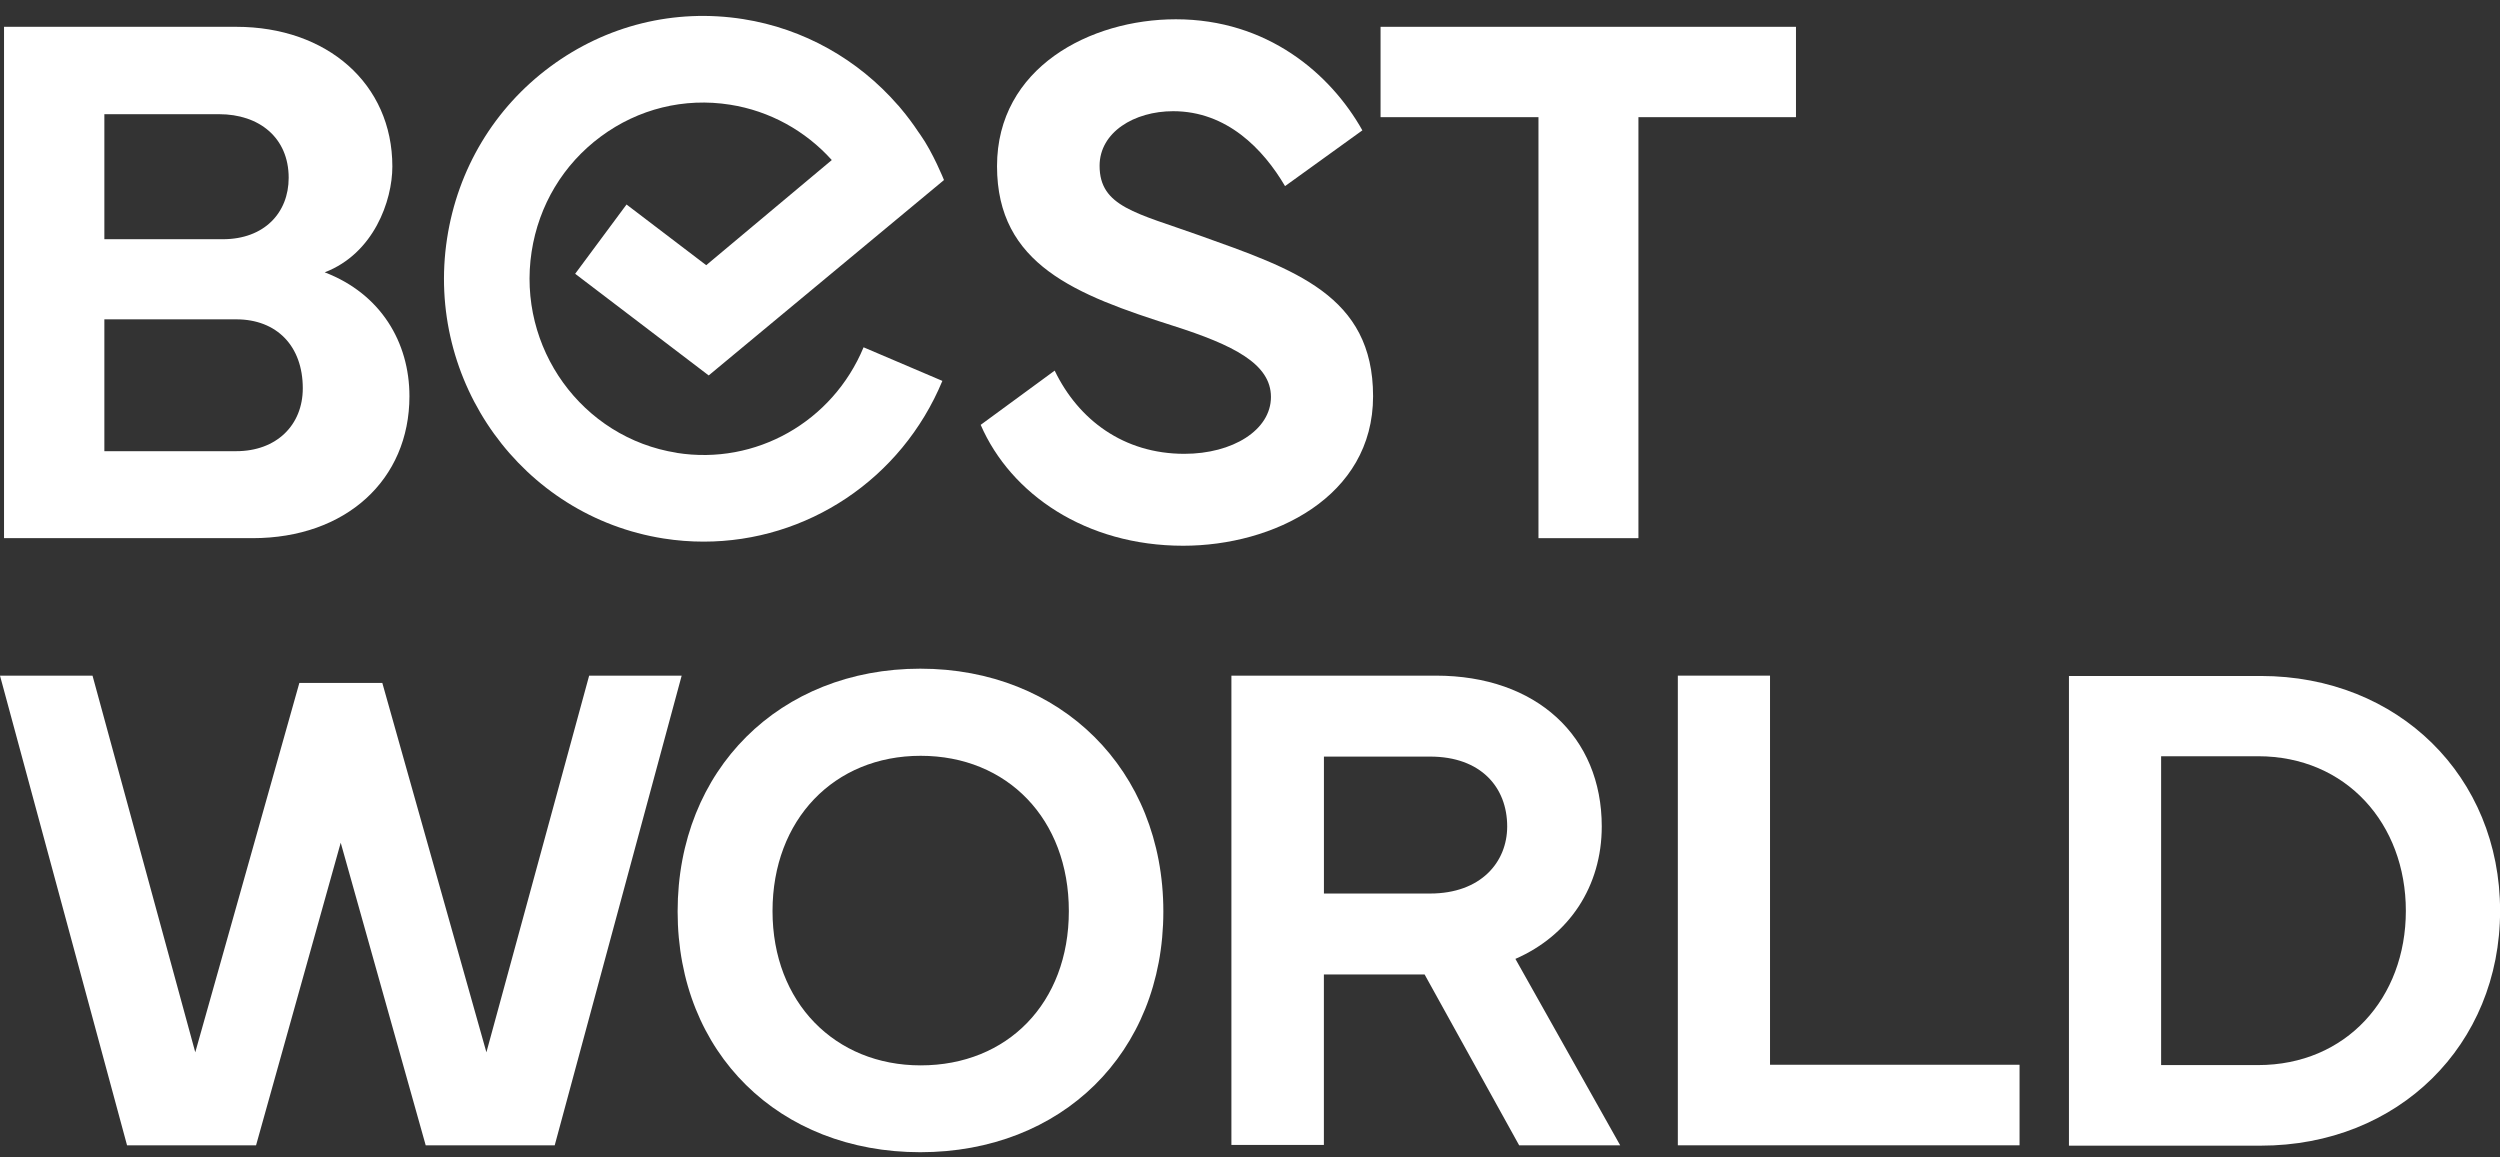
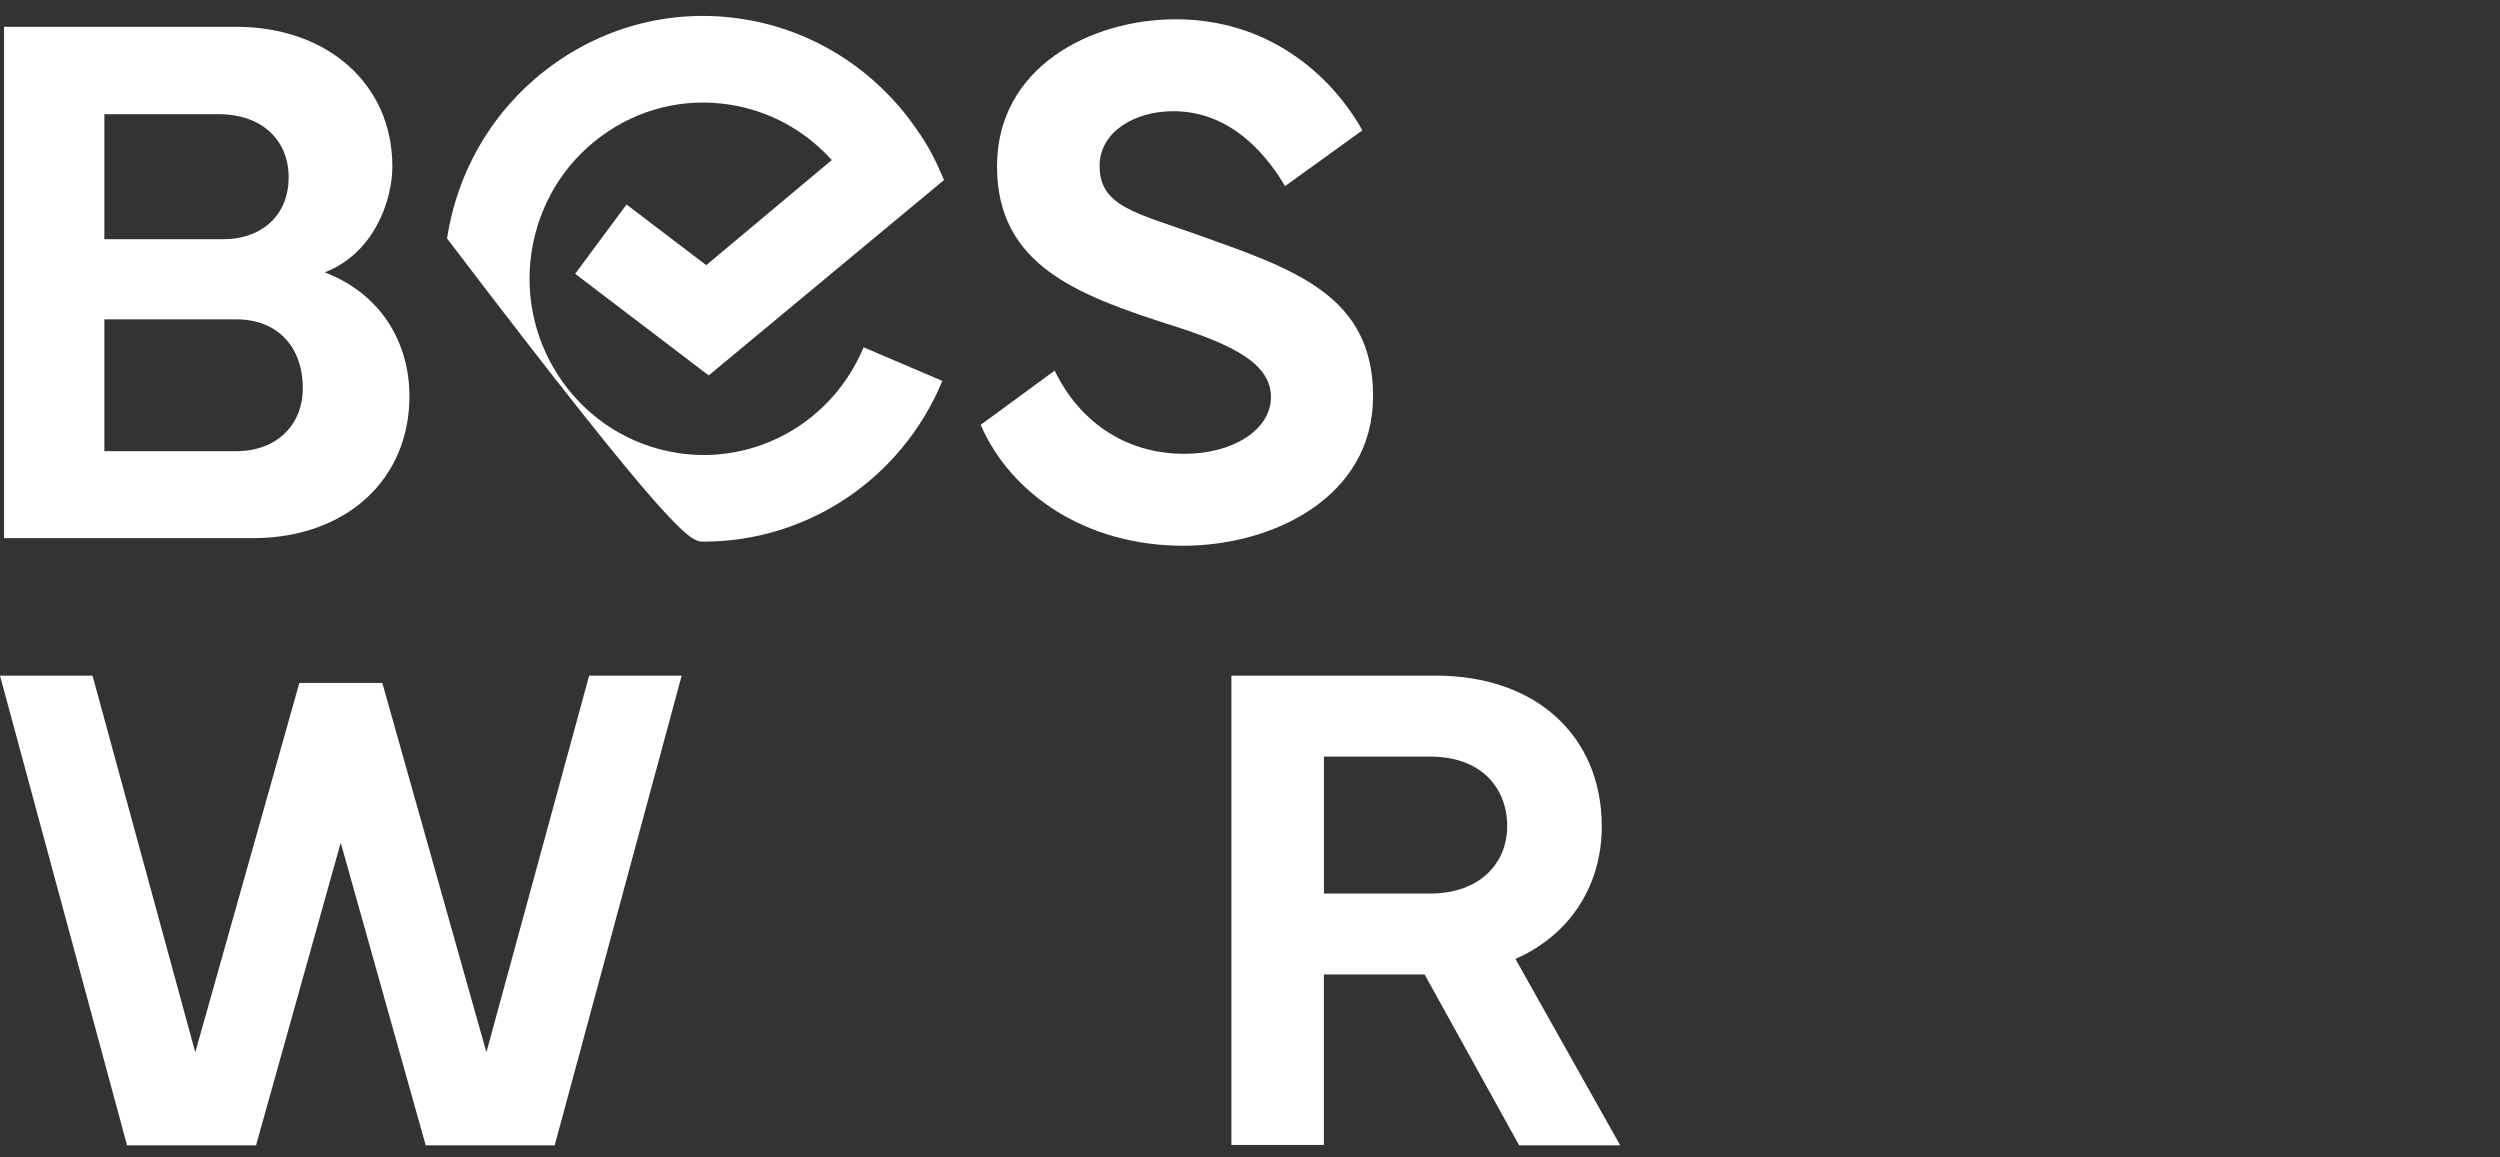
<svg xmlns="http://www.w3.org/2000/svg" width="121" height="56" viewBox="0 0 121 56" fill="none">
  <rect x="0" y="0" width="121" height="56" fill="#333333" stroke="none" />
  <g clip-path="url(#clip0_210_684)">
    <path d="M0.195 1.298H11.436C15.824 1.298 18.99 4.05 18.99 8.059C18.99 9.718 18.09 12.269 15.716 13.181C18.432 14.22 19.817 16.571 19.817 19.176C19.817 23.222 16.741 26.047 12.227 26.047H0.195V1.298ZM5.051 5.527V11.578H10.788C12.785 11.578 13.972 10.302 13.972 8.606C13.972 6.655 12.534 5.527 10.608 5.527H5.051ZM5.051 15.459V21.837H11.436C13.377 21.837 14.655 20.58 14.655 18.792C14.655 16.75 13.396 15.456 11.436 15.456H5.051V15.459Z" fill="white" />
    <path d="M51.046 17.937C52.196 20.325 54.391 21.965 57.322 21.965C59.66 21.965 61.514 20.816 61.514 19.213C61.514 17.61 59.697 16.699 56.782 15.769C52.088 14.274 48.256 12.816 48.256 8.043C48.256 3.27 52.773 0.933 56.909 0.933C61.334 0.933 64.391 3.557 65.939 6.309L62.196 9.008C61.136 7.204 59.372 5.382 56.782 5.382C54.894 5.382 53.22 6.403 53.22 8.024C53.22 10.01 55 10.302 58.058 11.396C62.644 13.036 66.457 14.293 66.457 19.178C66.457 24.063 61.62 26.414 57.267 26.414C52.554 26.414 48.922 23.916 47.465 20.563L51.043 17.94L51.046 17.937Z" fill="white" />
-     <path d="M66.816 1.298H86.925V5.671H79.3V26.047H74.462V5.671H66.819V1.298H66.816Z" fill="white" />
    <path d="M4.478 32.701L9.451 50.931L14.489 33.053H18.504L23.542 50.931L28.515 32.701H32.993L26.848 55.433H20.604L16.491 40.787L12.393 55.433H6.149L0 32.701H4.478Z" fill="white" />
-     <path d="M32.797 44.116C32.797 37.236 37.754 32.364 44.542 32.364C51.331 32.364 56.306 37.252 56.306 44.116C56.306 50.98 51.368 55.767 44.542 55.767C37.717 55.767 32.797 50.98 32.797 44.116ZM44.561 51.564C48.757 51.564 51.732 48.55 51.732 44.097C51.732 39.644 48.757 36.581 44.561 36.581C40.364 36.581 37.39 39.677 37.39 44.097C37.39 48.518 40.413 51.564 44.561 51.564Z" fill="white" />
    <path d="M59.6 55.417V32.701H69.496C74.371 32.701 77.525 35.647 77.525 39.999C77.525 42.894 75.955 45.273 73.345 46.41L78.417 55.433H73.527L68.95 47.163H64.076V55.415H59.598L59.6 55.417ZM64.078 43.247H69.215C71.678 43.247 72.948 41.724 72.948 39.999C72.948 38.107 71.675 36.619 69.215 36.619H64.078V43.247Z" fill="white" />
-     <path d="M97.744 55.433H81.207V32.701H85.669V51.534H97.746V55.433H97.744Z" fill="white" />
-     <path d="M100.137 32.717H109.422C116.081 32.717 121.004 37.588 121.004 44.083C121.004 50.578 116.081 55.45 109.422 55.45H100.137V32.717ZM104.598 51.55H109.291C113.554 51.55 116.443 48.303 116.443 44.086C116.443 39.869 113.552 36.602 109.291 36.602H104.598V51.55Z" fill="white" />
-     <path d="M32.756 21.916C28.17 21.194 25.018 16.828 25.73 12.183C26.076 9.931 27.264 7.952 29.078 6.609C30.893 5.265 33.116 4.716 35.336 5.067C37.255 5.368 38.982 6.328 40.259 7.746L34.181 12.835L30.324 9.898L27.838 13.251L34.301 18.171L45.689 8.714C45.689 8.714 45.161 7.389 44.536 6.508C44.509 6.468 44.483 6.433 44.456 6.396C44.191 5.996 43.907 5.616 43.6 5.251C43.51 5.137 43.448 5.076 43.448 5.076C41.53 2.877 38.901 1.384 35.968 0.924C32.655 0.403 29.339 1.221 26.632 3.226C23.925 5.23 22.152 8.186 21.638 11.543C20.577 18.473 25.276 24.986 32.117 26.063C32.768 26.166 33.418 26.215 34.059 26.215C39.046 26.215 43.628 23.208 45.611 18.435L41.797 16.809C40.298 20.419 36.577 22.526 32.752 21.919L32.756 21.916Z" fill="white" />
+     <path d="M32.756 21.916C28.17 21.194 25.018 16.828 25.73 12.183C26.076 9.931 27.264 7.952 29.078 6.609C30.893 5.265 33.116 4.716 35.336 5.067C37.255 5.368 38.982 6.328 40.259 7.746L34.181 12.835L30.324 9.898L27.838 13.251L34.301 18.171L45.689 8.714C45.689 8.714 45.161 7.389 44.536 6.508C44.509 6.468 44.483 6.433 44.456 6.396C44.191 5.996 43.907 5.616 43.6 5.251C43.51 5.137 43.448 5.076 43.448 5.076C41.53 2.877 38.901 1.384 35.968 0.924C32.655 0.403 29.339 1.221 26.632 3.226C23.925 5.23 22.152 8.186 21.638 11.543C32.768 26.166 33.418 26.215 34.059 26.215C39.046 26.215 43.628 23.208 45.611 18.435L41.797 16.809C40.298 20.419 36.577 22.526 32.752 21.919L32.756 21.916Z" fill="white" />
  </g>
  <defs>
    <clipPath id="clip0_210_684">
      <rect width="121" height="55" fill="white" transform="translate(0 0.768)" />
    </clipPath>
  </defs>
</svg>